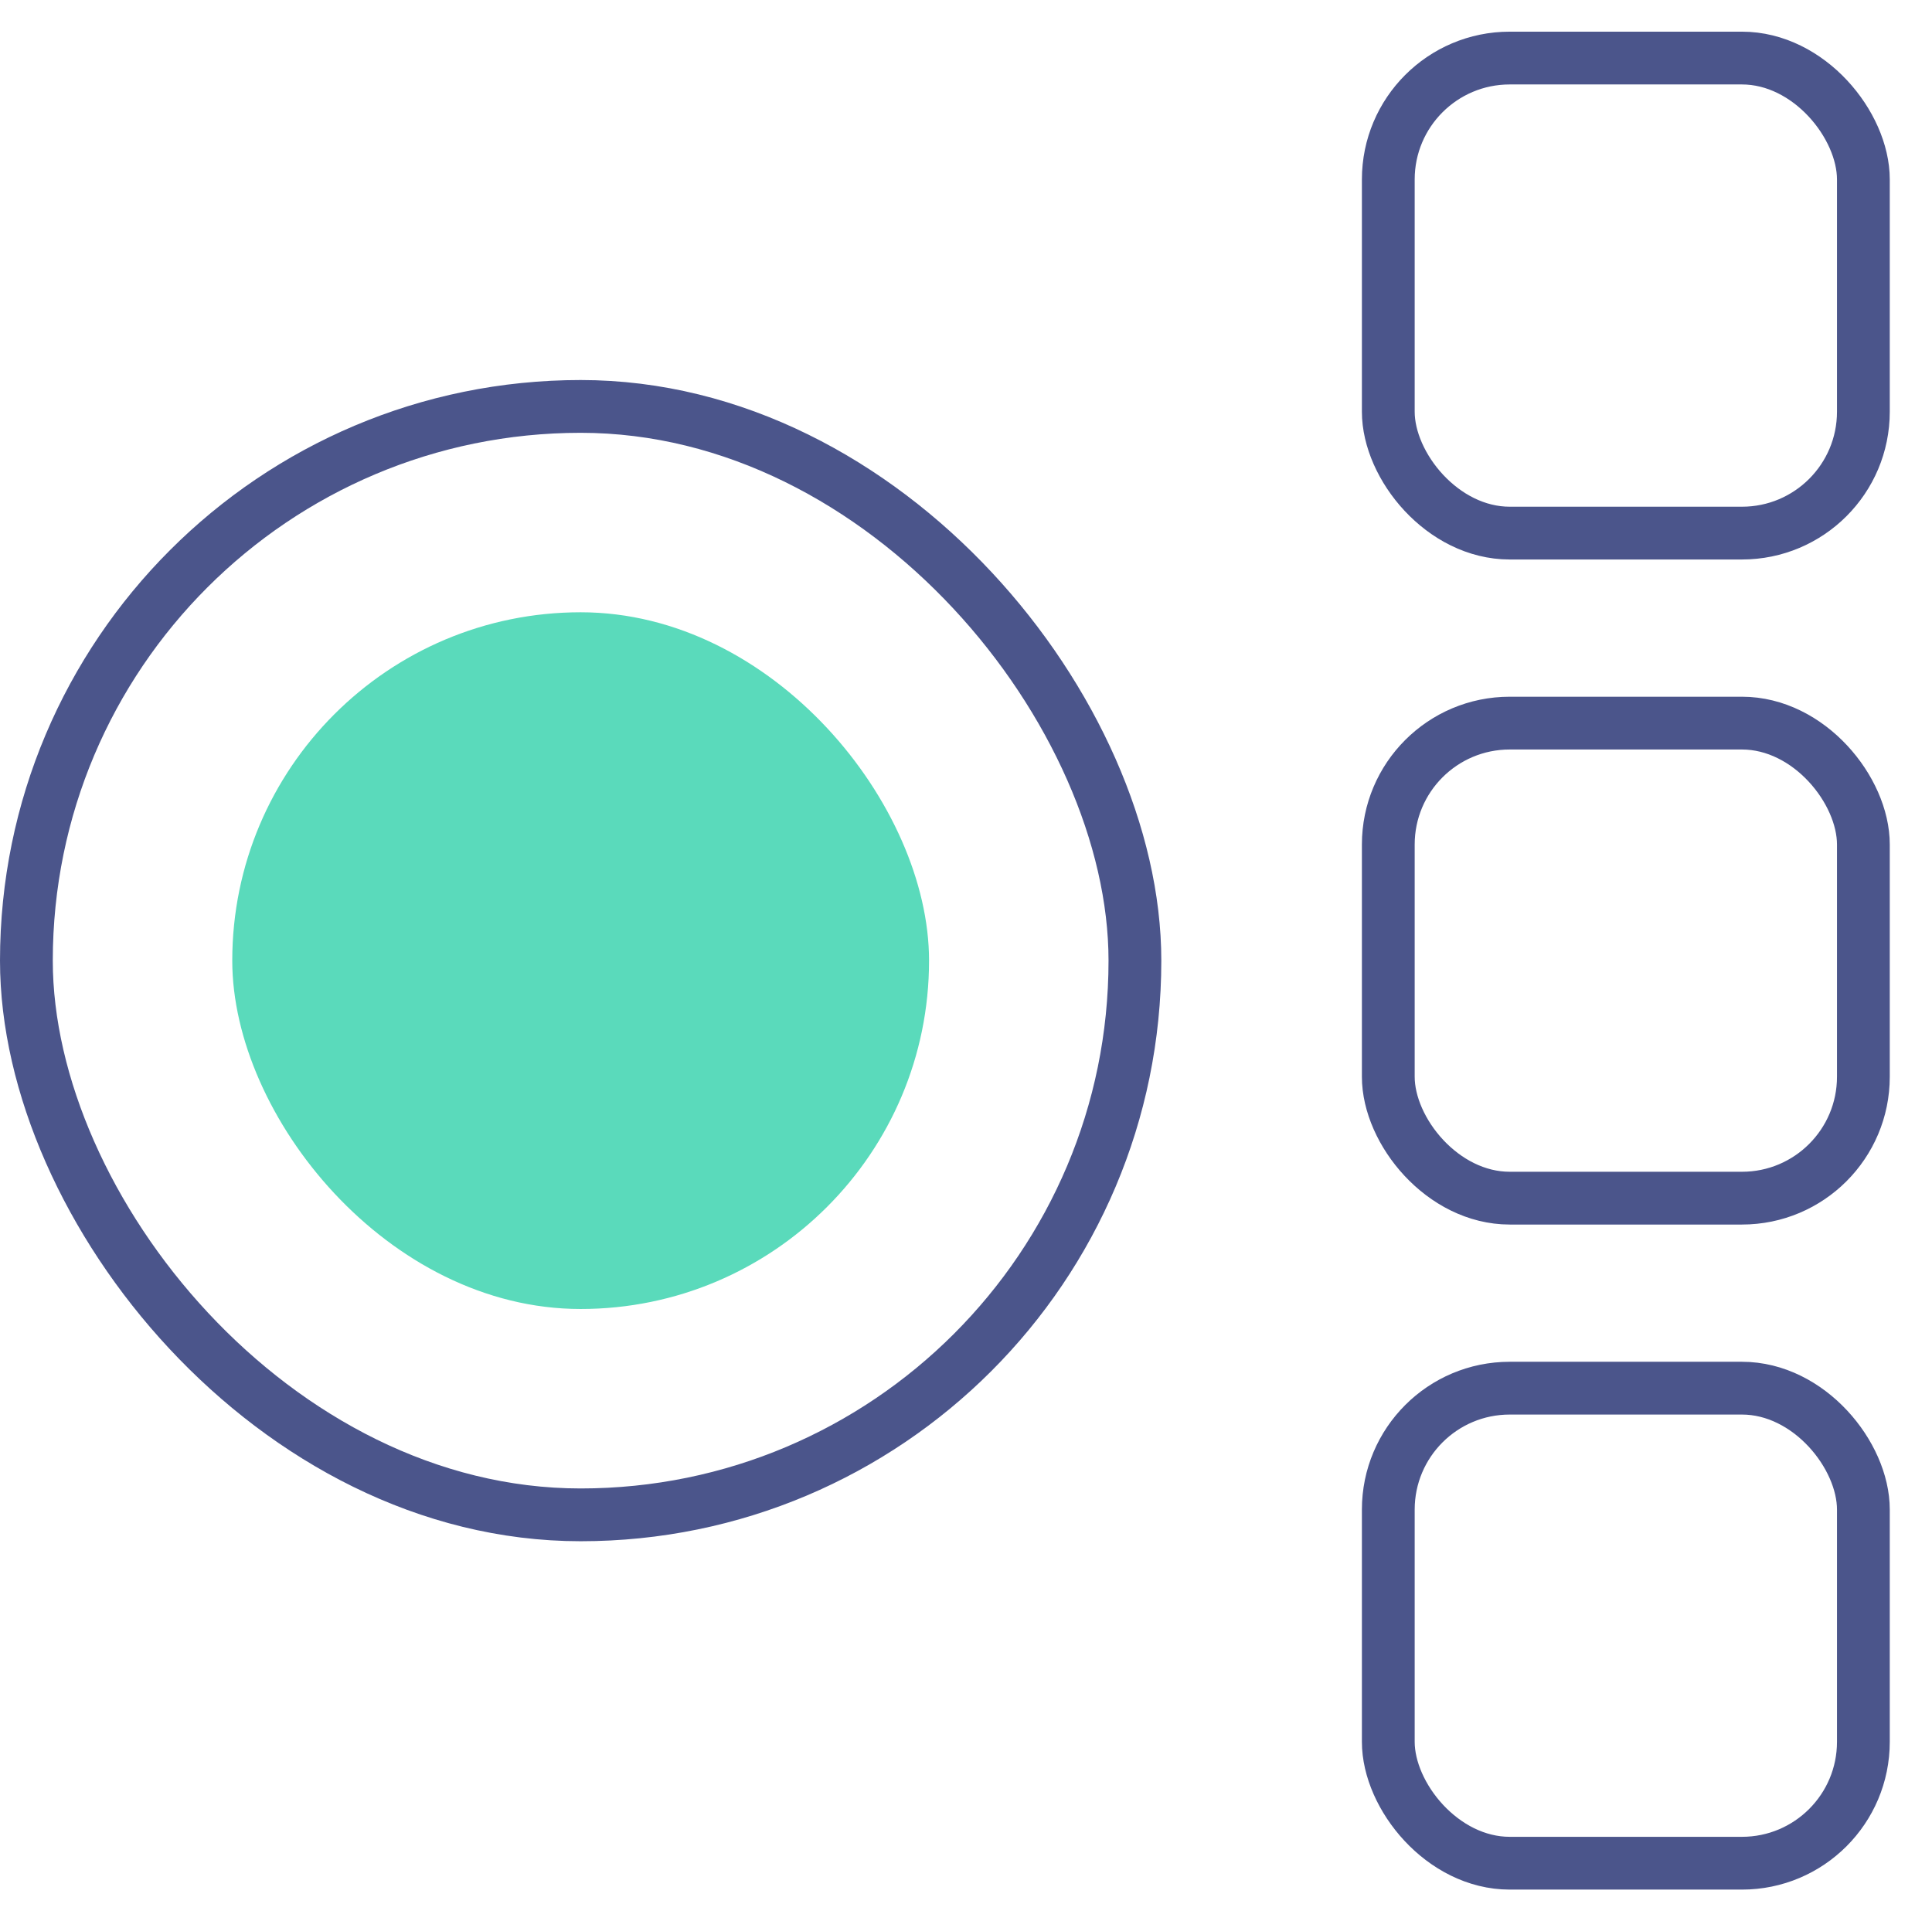
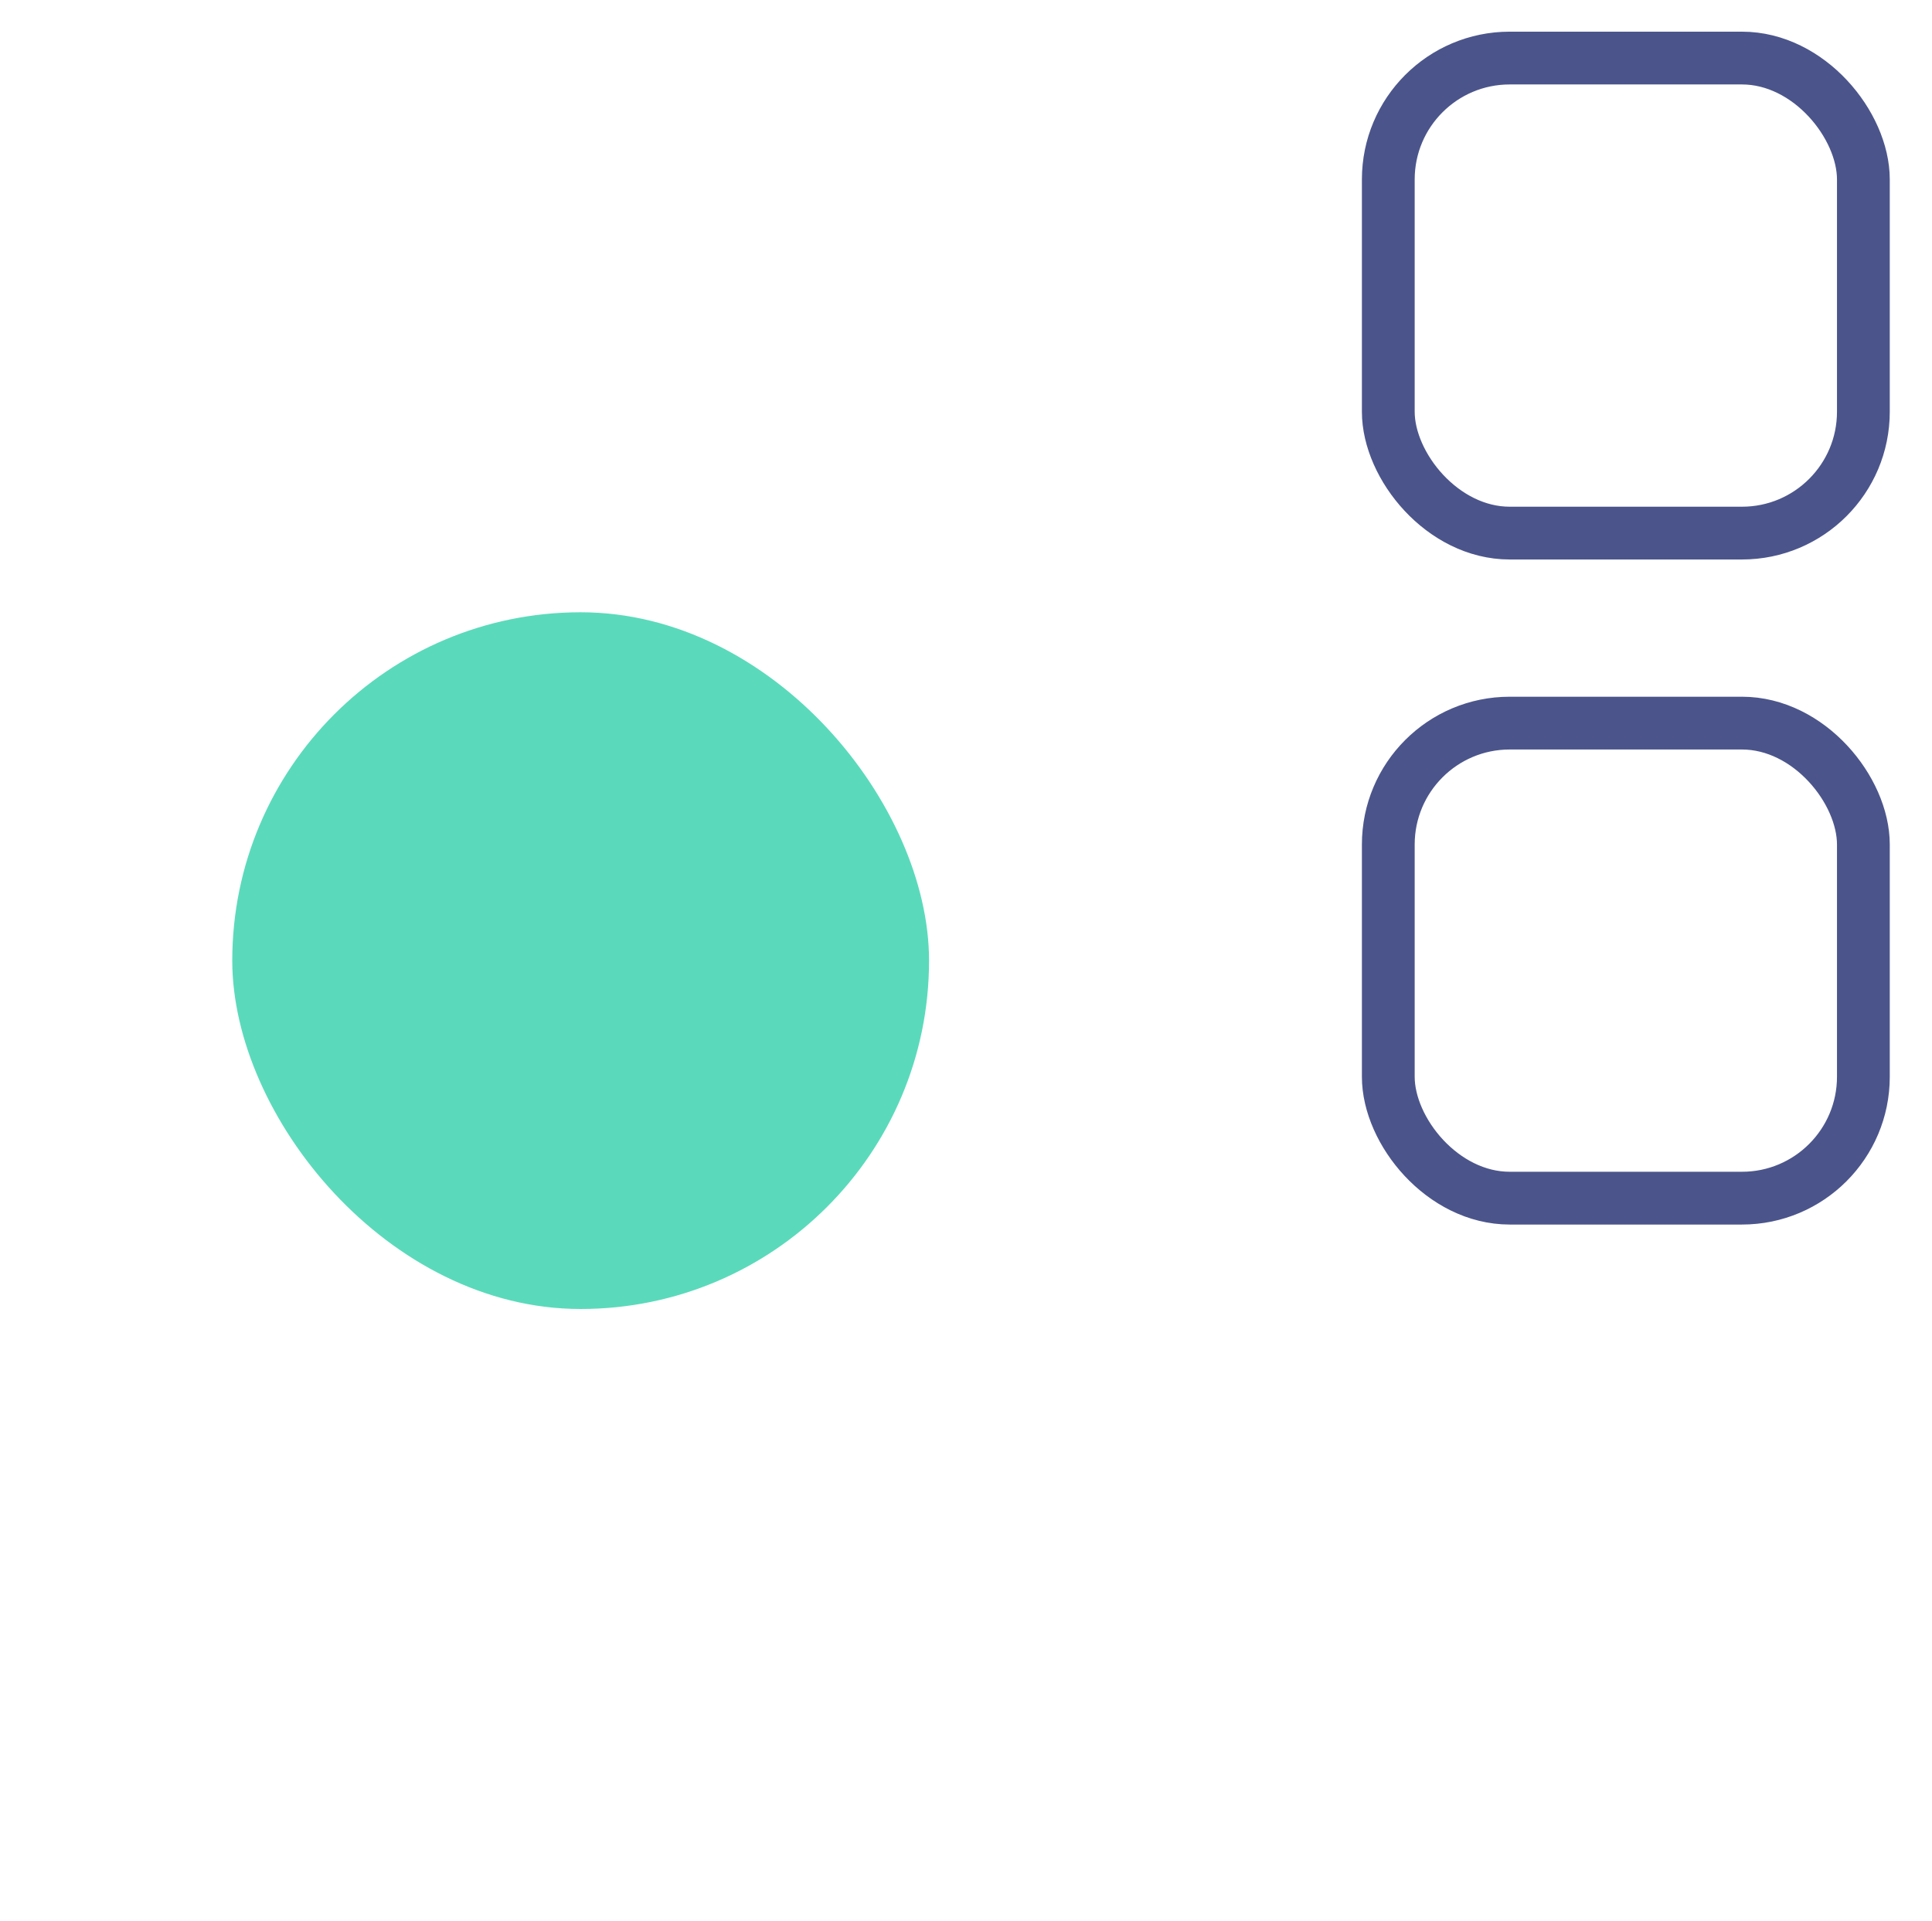
<svg xmlns="http://www.w3.org/2000/svg" width="183" height="182" viewBox="0 0 183 182" fill="none">
  <rect x="131.5" y="5.5" width="45" height="45" rx="11.5" stroke="#4B558B" stroke-width="5" />
  <rect x="131.5" y="68.5" width="45" height="45" rx="11.5" stroke="#4B558B" stroke-width="5" />
-   <rect x="131.5" y="131.5" width="45" height="45" rx="11.5" stroke="#4B558B" stroke-width="5" />
-   <rect x="2.5" y="38.5" width="105" height="105" rx="52.5" stroke="#4B558B" stroke-width="5" />
  <rect x="22" y="58" width="66" height="66" rx="33" fill="#5ADABB" />
</svg>